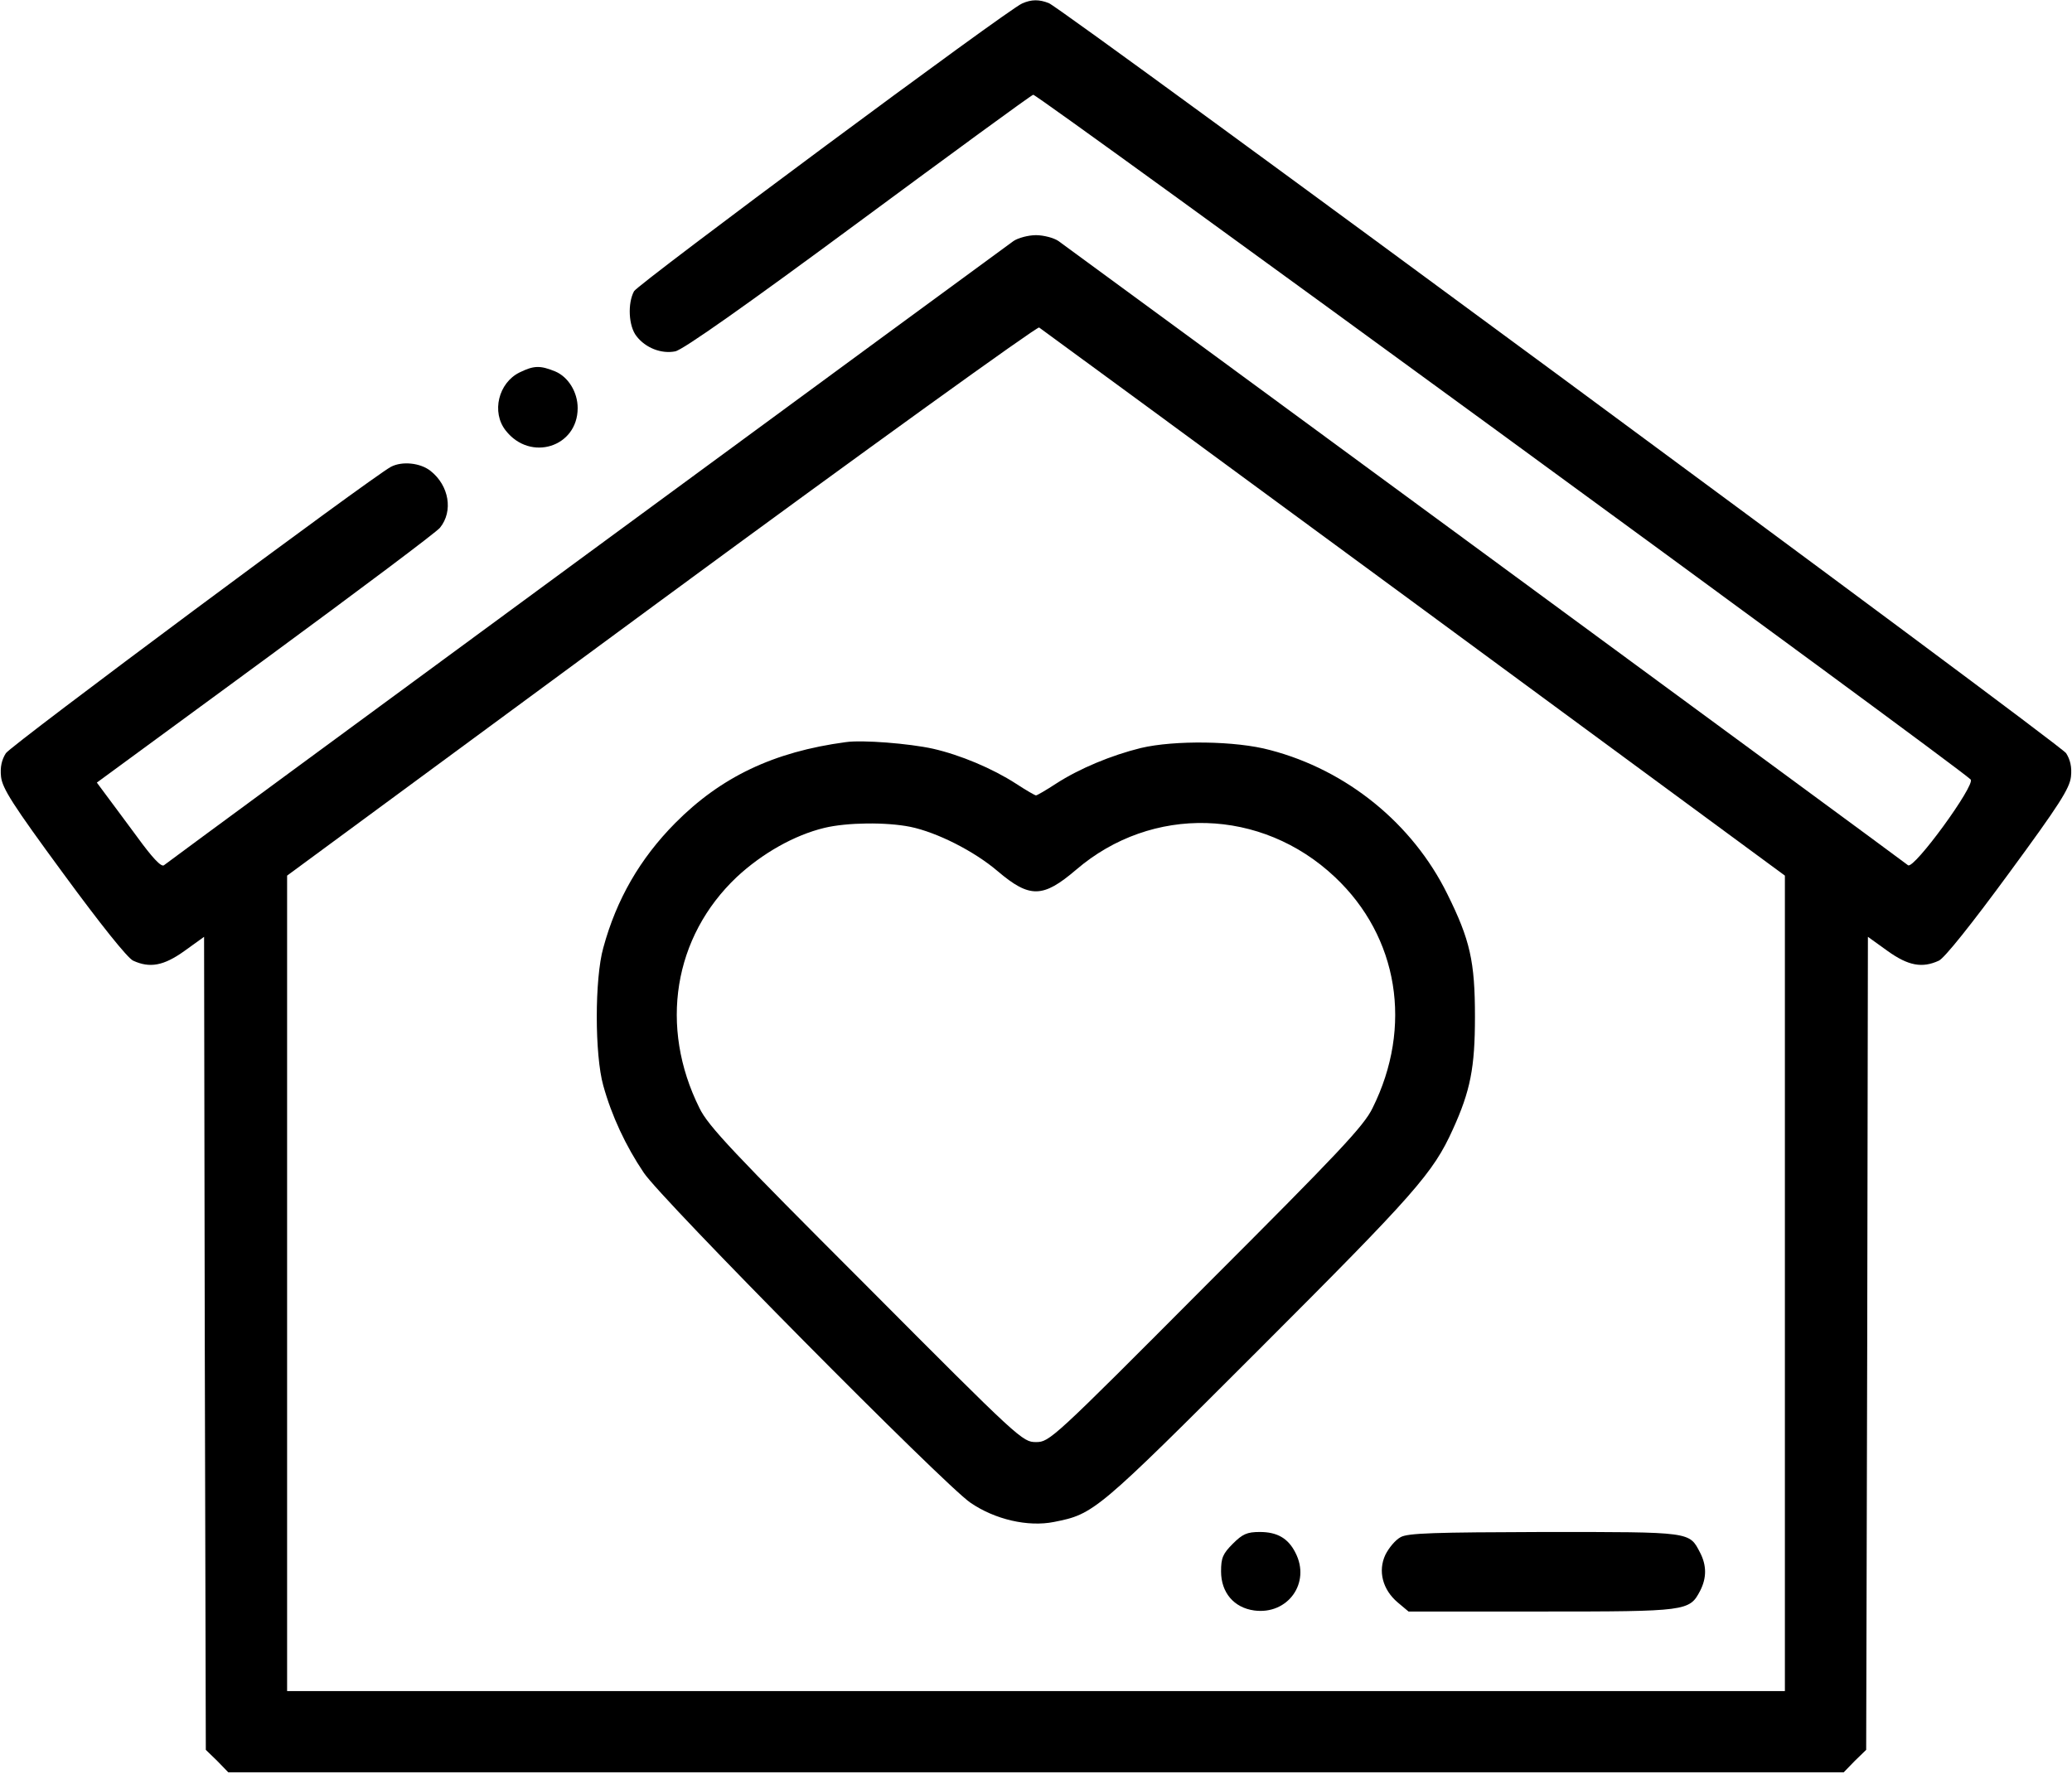
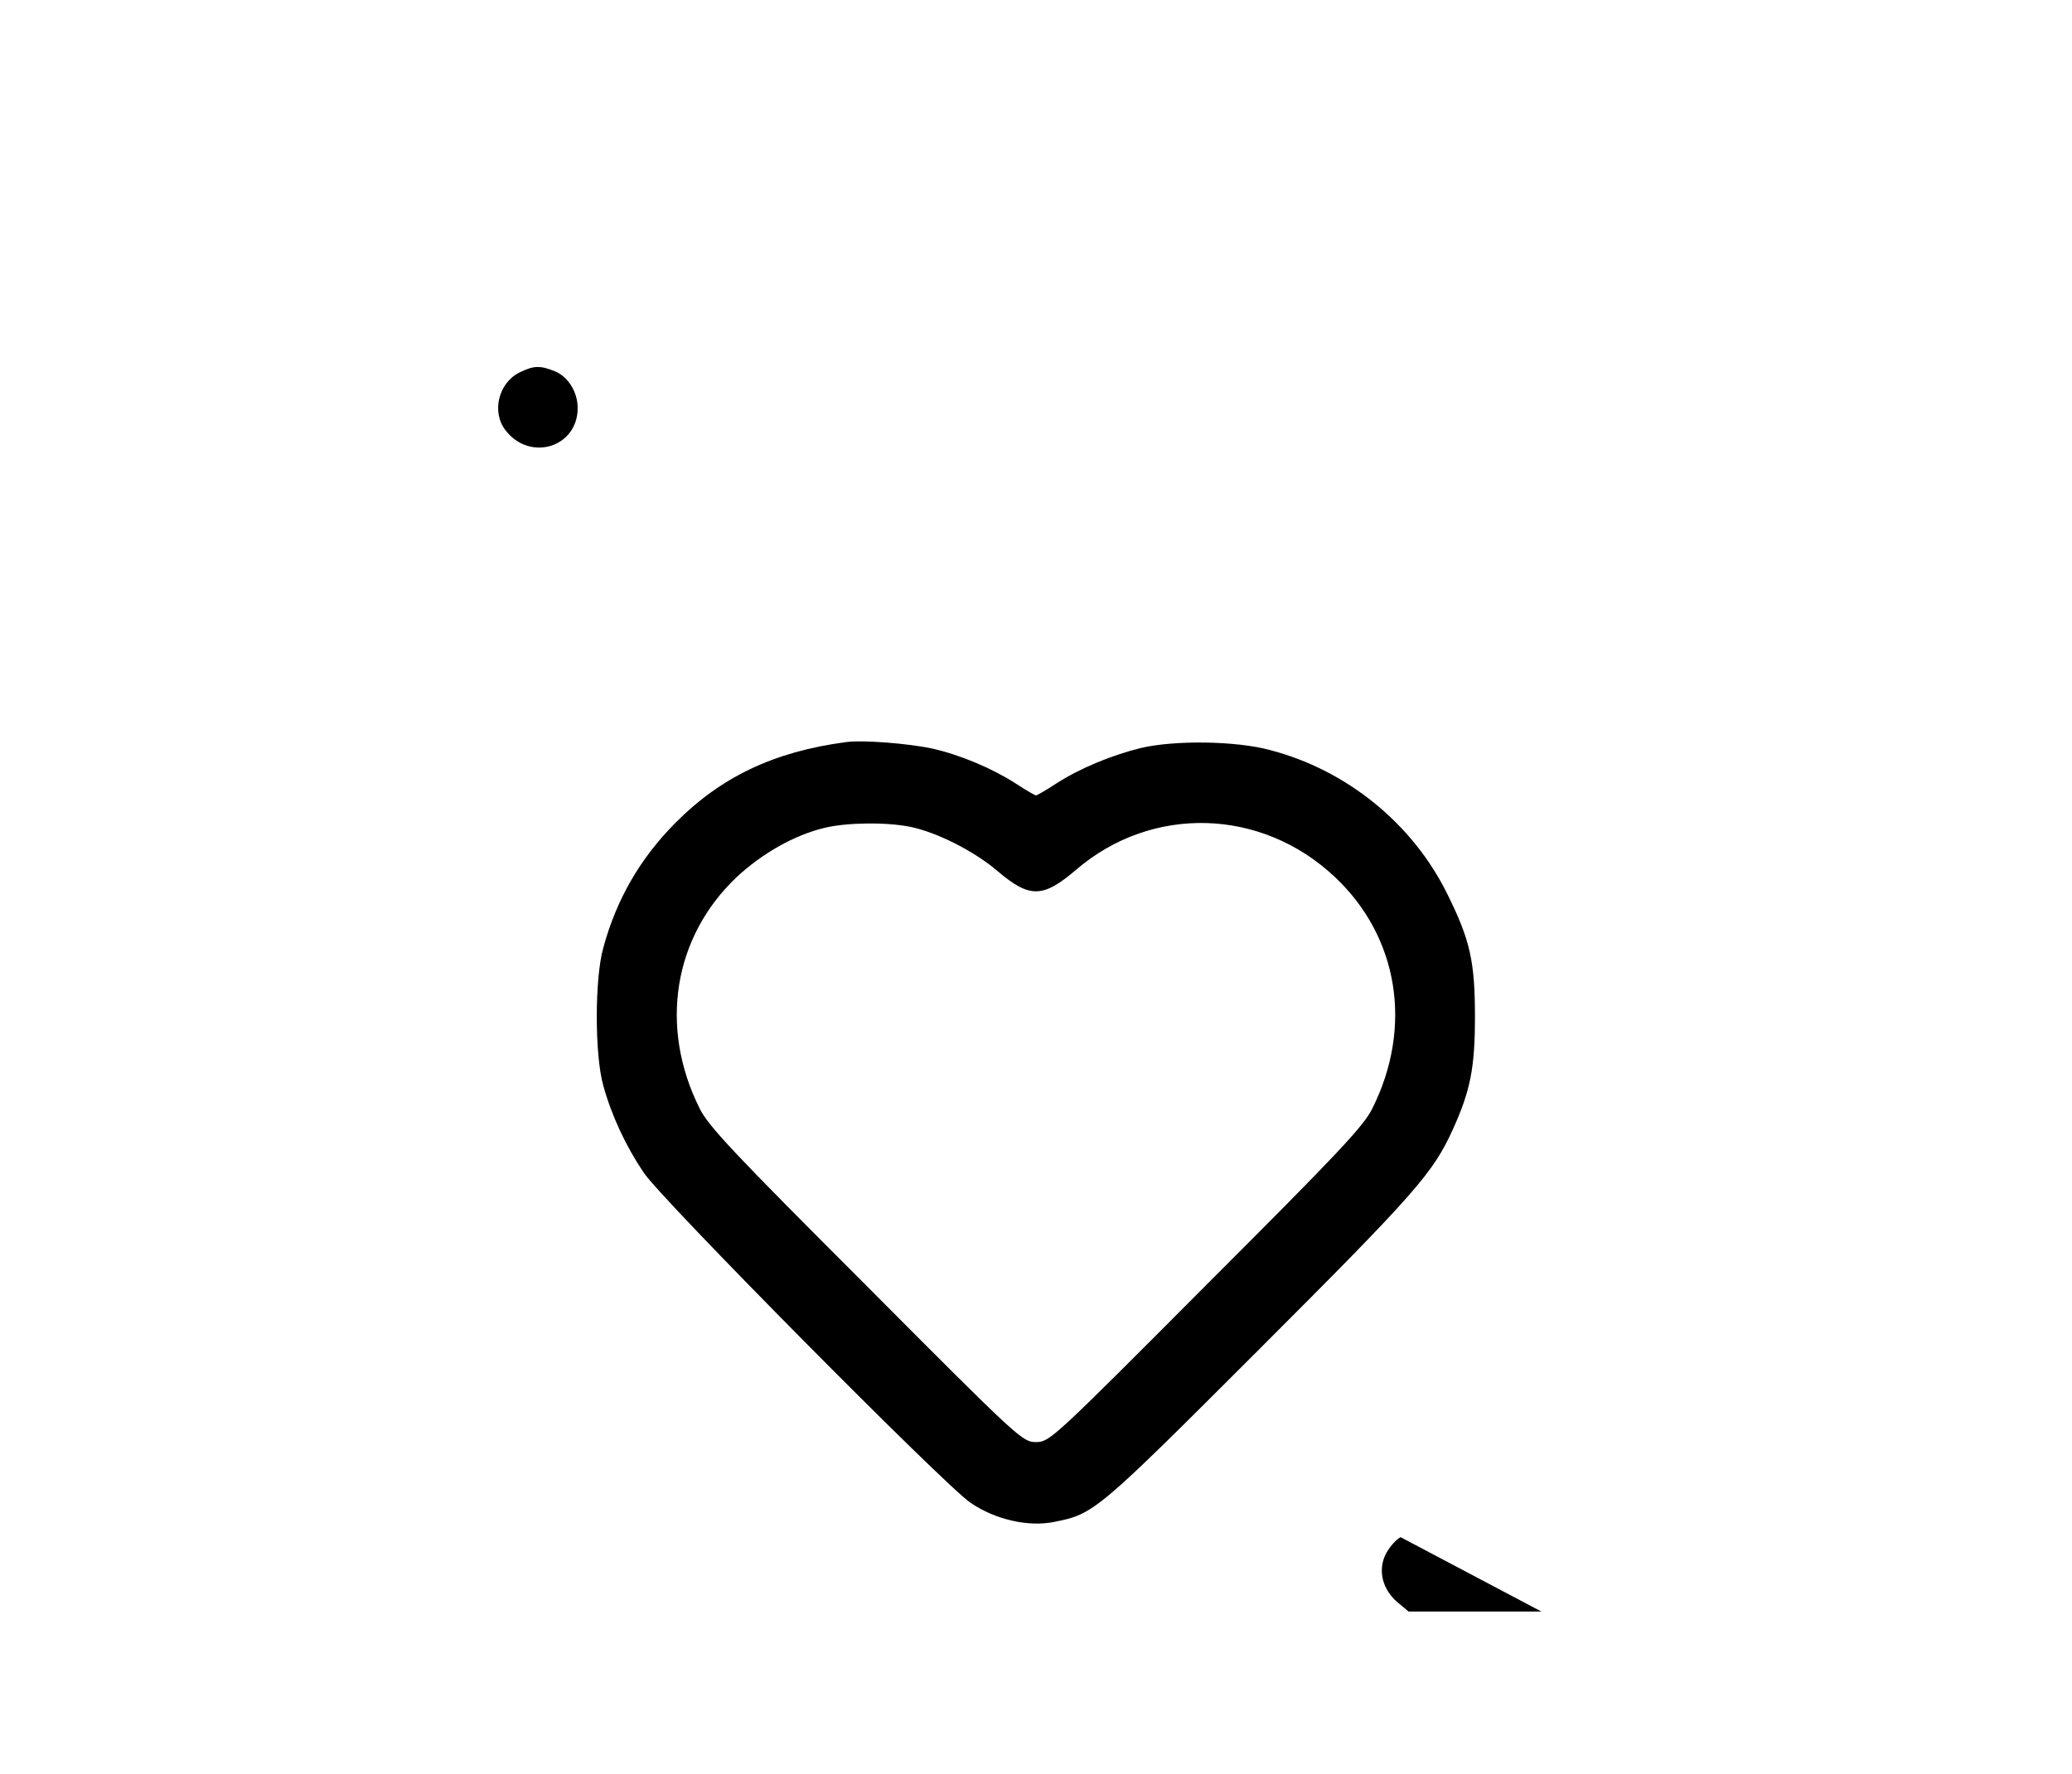
<svg xmlns="http://www.w3.org/2000/svg" version="1.0" width="599pt" height="513pt" viewBox="0 0 599 513" preserveAspectRatio="xMidYMid meet">
  <g transform="translate(0,513) scale(0.1,-0.1)" fill="#000000" stroke="none">
-     <path d="M2955 5120 c-40 -16 -1109 -810 -1122 -832 -19 -35 -16 -101 7 -130 26 -34 72 -52 112 -44 22 4 206 134 528 372 272 201 500 368 507 370 9 4 2658 -1931 2710 -1980 15 -15 -164 -261 -181 -248 -25 20 -2433 1789 -2456 1805 -13 9 -43 17 -65 17 -22 0 -52 -8 -65 -17 -23 -16 -2431 -1785 -2456 -1805 -8 -6 -34 22 -79 84 -38 51 -79 107 -92 124 l-23 31 488 358 c268 197 495 367 504 379 39 48 26 122 -27 164 -30 24 -83 29 -115 12 -56 -30 -1098 -805 -1113 -828 -12 -19 -17 -40 -14 -68 4 -34 33 -80 180 -280 107 -146 186 -245 202 -252 48 -22 88 -15 148 28 l57 41 2 -1175 3 -1176 33 -32 32 -33 2335 0 2335 0 32 33 33 32 3 1176 2 1175 57 -41 c60 -43 100 -50 148 -28 16 7 95 106 202 252 147 200 176 246 180 280 3 28 -2 49 -14 68 -19 28 -2900 2153 -2941 2169 -28 11 -50 11 -77 -1z m1133 -1733 l1072 -789 0 -1179 0 -1179 -2165 0 -2165 0 0 1179 0 1179 1081 796 c598 440 1087 792 1093 789 6 -4 494 -362 1084 -796z" />
    <path d="M2445 2984 c-209 -28 -361 -101 -493 -234 -102 -103 -170 -221 -208 -361 -25 -89 -25 -309 0 -398 24 -87 65 -175 117 -252 50 -76 869 -903 944 -954 71 -49 167 -71 242 -56 116 23 122 28 594 500 451 451 502 509 559 635 51 112 64 179 64 326 0 160 -14 222 -80 355 -100 203 -290 358 -512 416 -99 27 -277 29 -374 6 -85 -21 -177 -59 -245 -103 -29 -19 -55 -34 -58 -34 -3 0 -29 15 -58 34 -68 44 -161 83 -240 101 -68 15 -204 26 -252 19z m187 -245 c77 -16 184 -70 252 -128 93 -79 131 -78 227 4 219 188 536 179 748 -21 184 -173 226 -433 109 -668 -25 -52 -98 -129 -482 -513 -444 -446 -452 -453 -491 -453 -39 0 -47 7 -491 453 -384 384 -457 461 -482 513 -117 235 -75 495 108 668 73 68 166 121 253 142 66 16 180 17 249 3z" />
-     <path d="M3564 666 c-29 -29 -34 -41 -34 -80 0 -61 37 -105 96 -113 97 -13 164 80 119 167 -21 42 -53 60 -103 60 -37 0 -50 -6 -78 -34z" />
-     <path d="M4049 685 c-15 -8 -34 -31 -44 -51 -22 -47 -8 -101 36 -138 l31 -26 384 0 c422 0 428 1 459 60 19 37 19 73 0 110 -32 61 -22 60 -450 60 -318 -1 -395 -3 -416 -15z" />
+     <path d="M4049 685 c-15 -8 -34 -31 -44 -51 -22 -47 -8 -101 36 -138 l31 -26 384 0 z" />
    <path d="M1502 4053 c-61 -30 -82 -115 -40 -168 71 -91 208 -48 208 65 0 46 -27 90 -65 106 -44 18 -62 17 -103 -3z" />
  </g>
</svg>